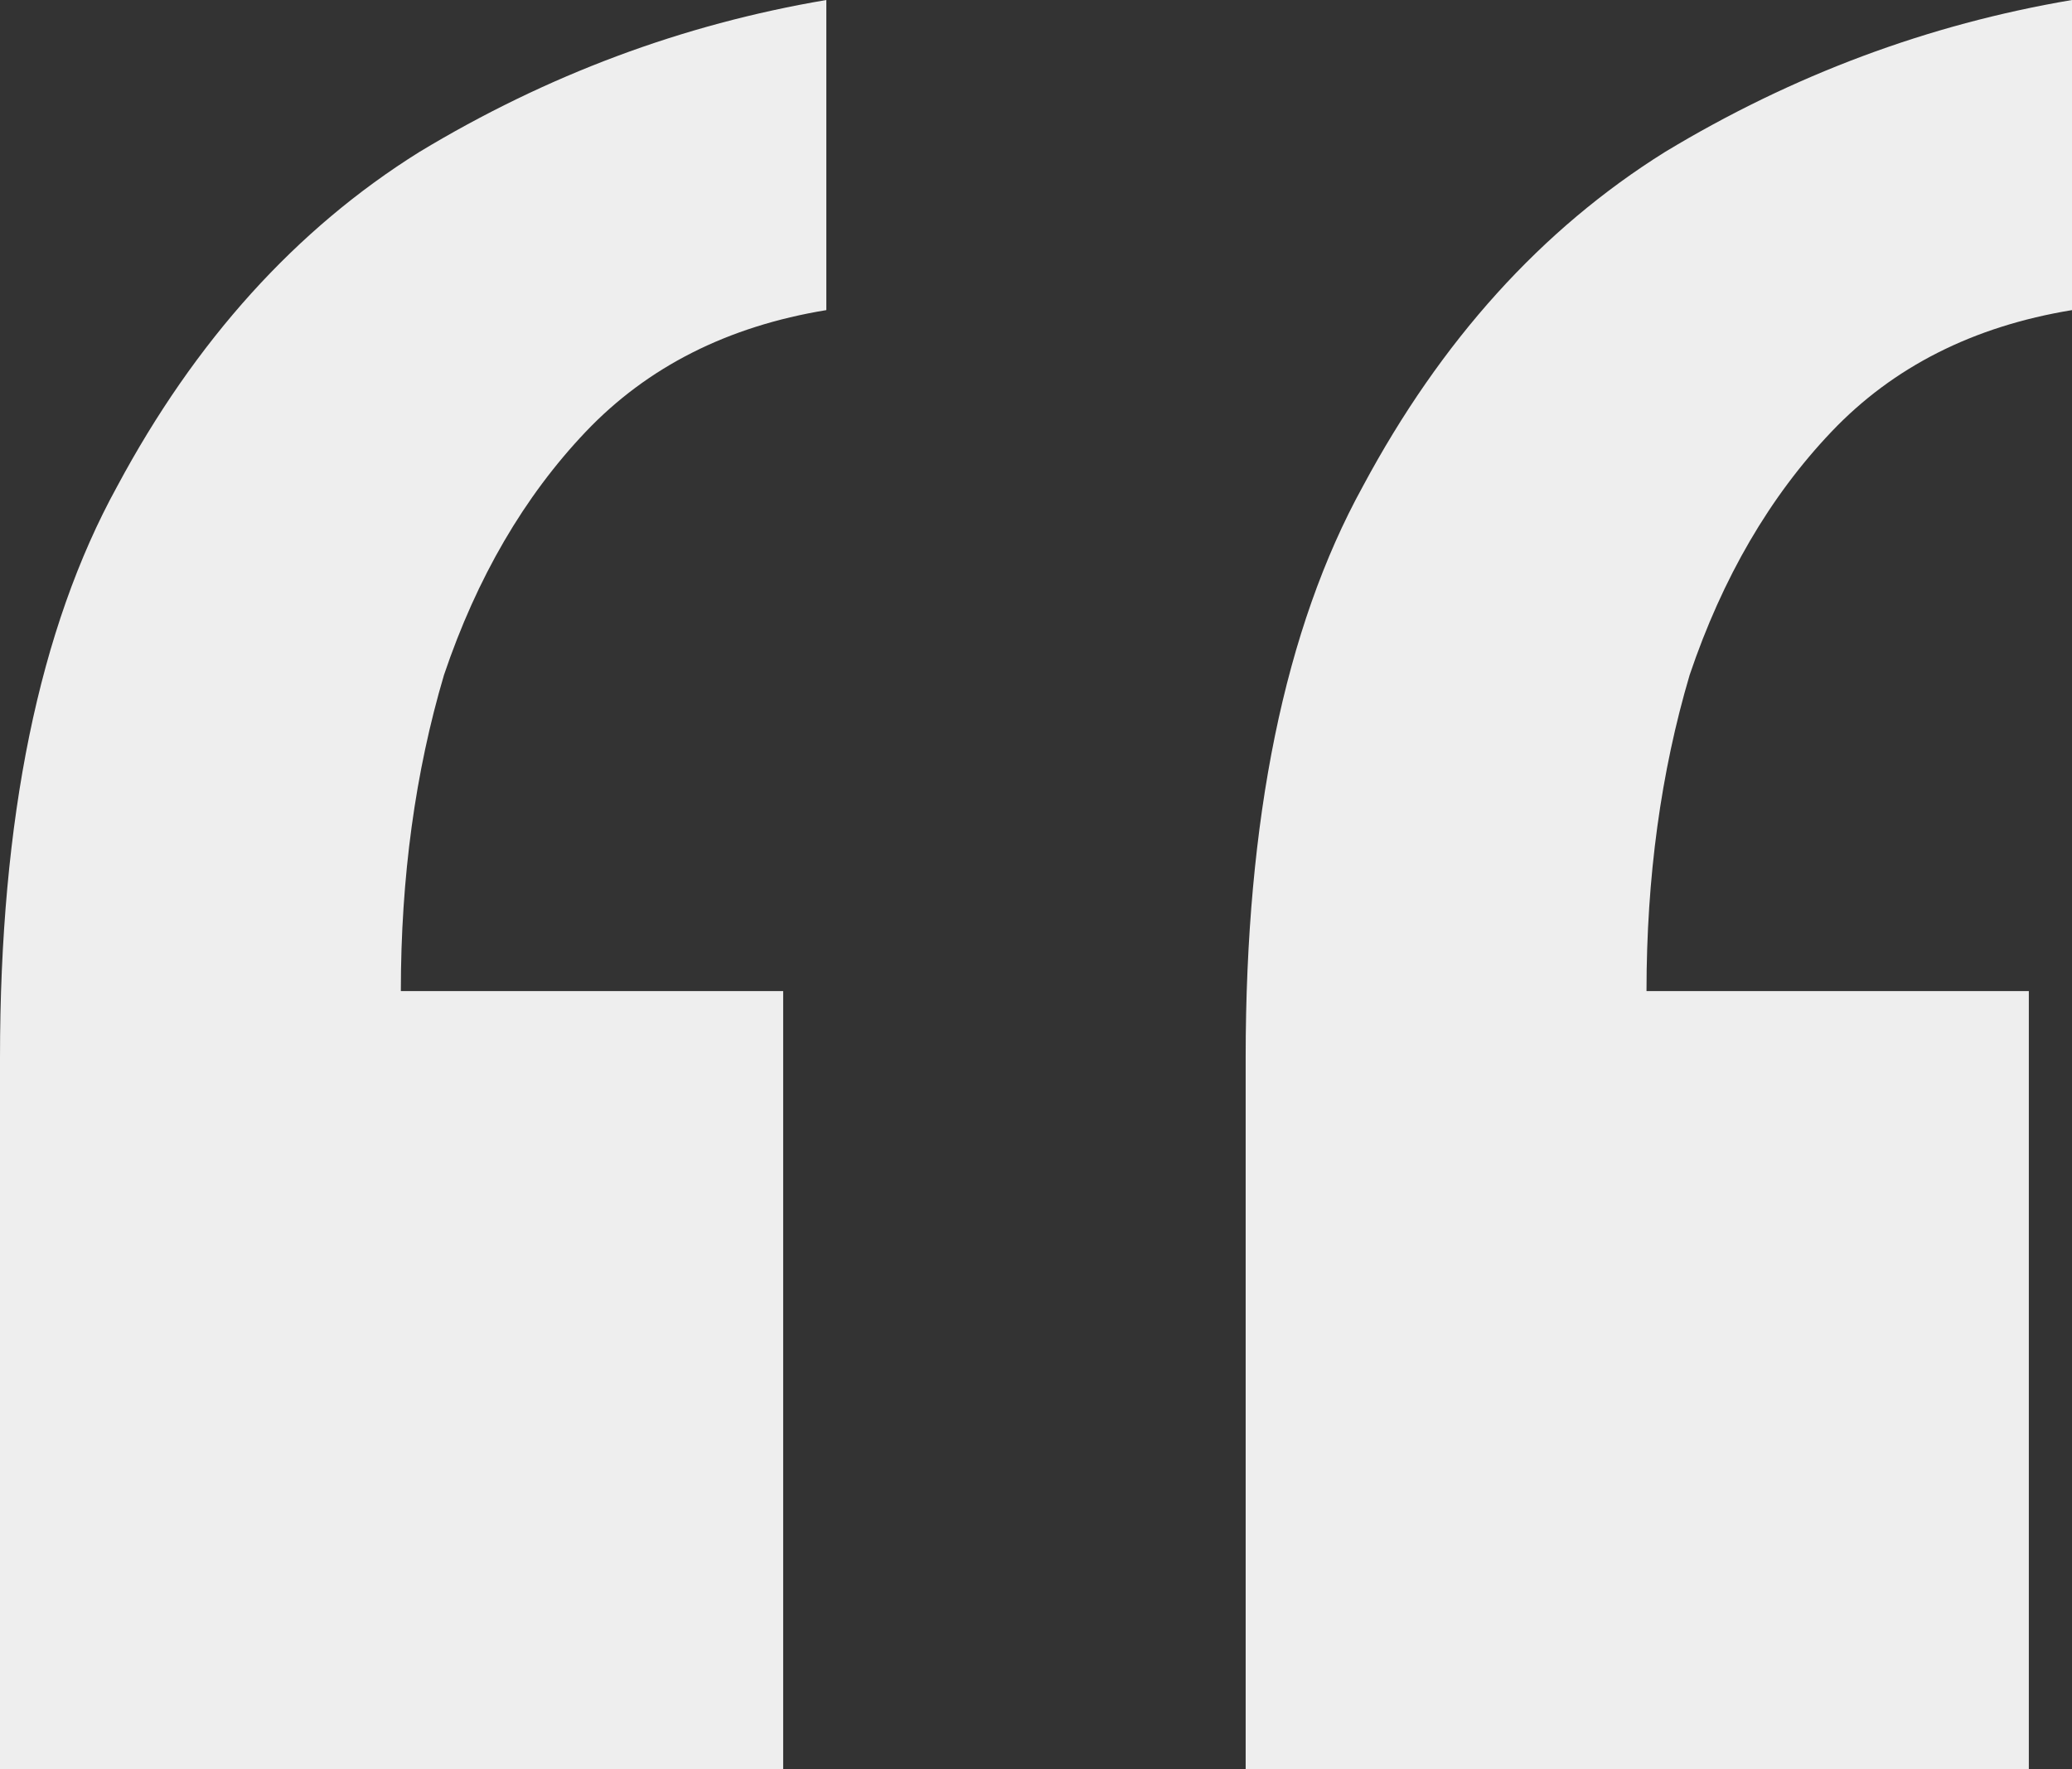
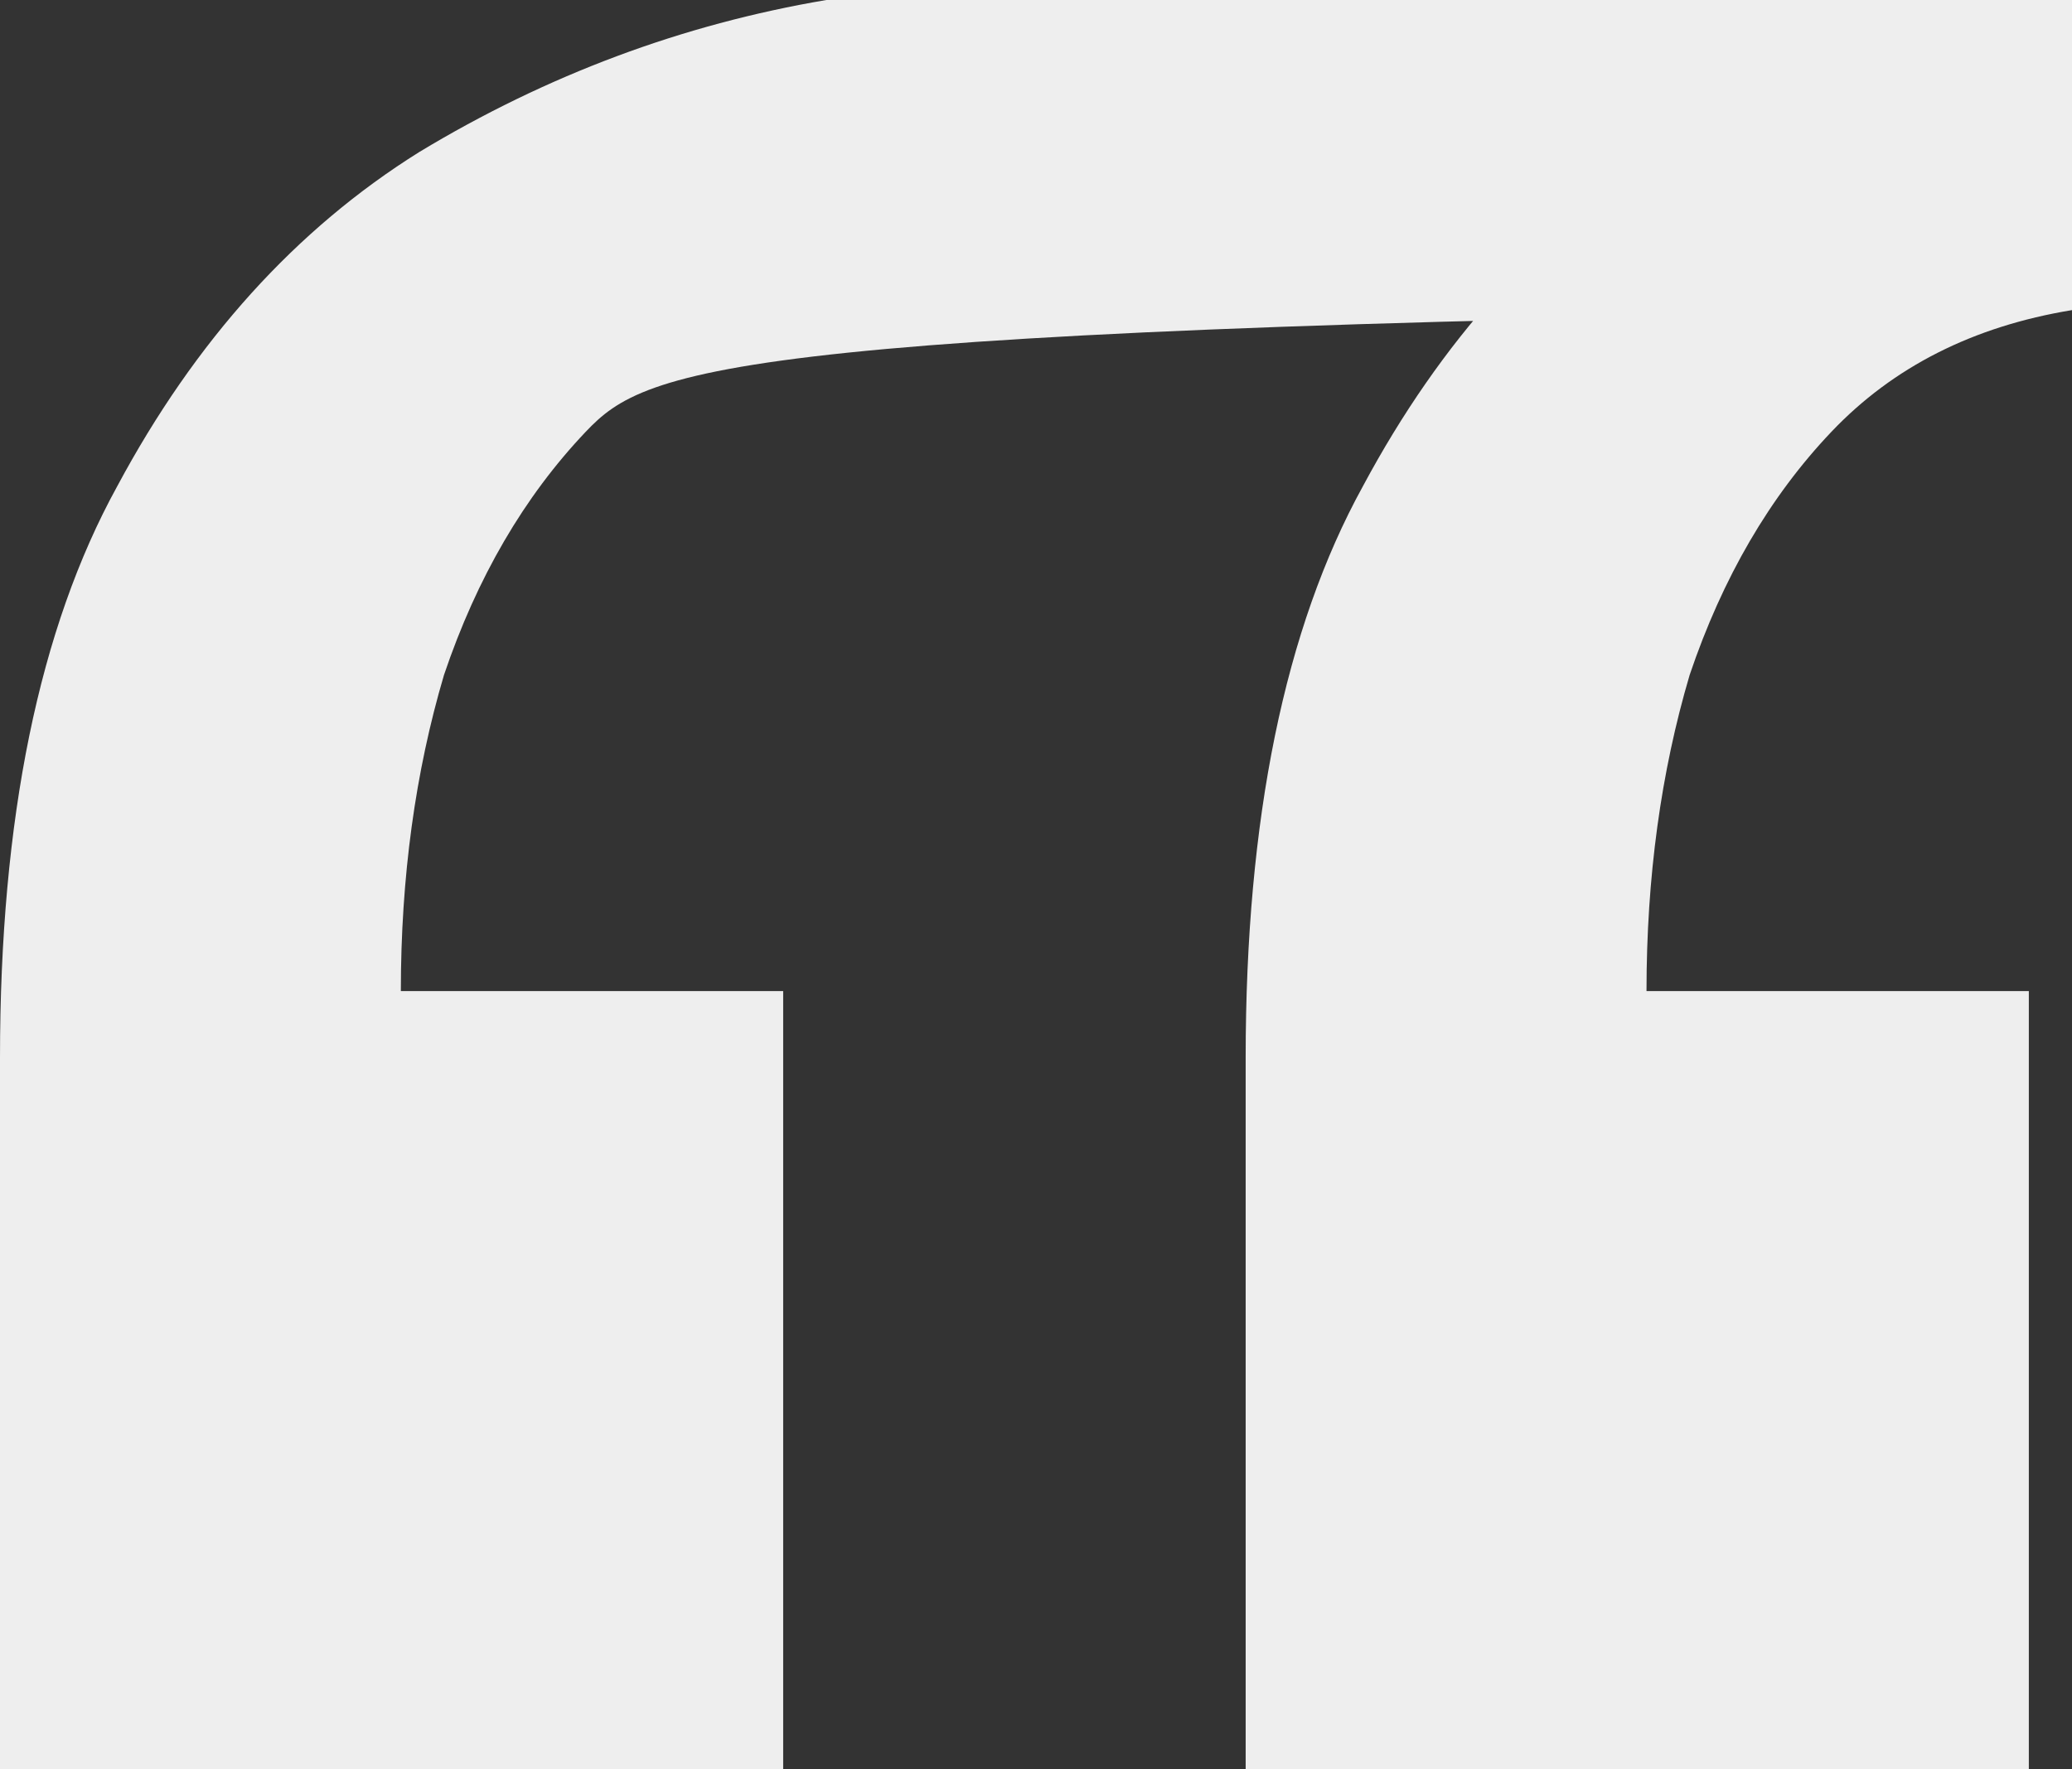
<svg xmlns="http://www.w3.org/2000/svg" width="48" height="41" viewBox="0 0 48 41" fill="none">
  <rect x="0" y="0" width="48" height="41" fill="#333333" stroke="none" />
-   <path d="M48 0V7.186C45.714 7.561 43.857 8.501 42.429 10.003C41 11.506 39.905 13.385 39.143 15.639C38.476 17.893 38.143 20.336 38.143 22.966H47V41H28.857V24.515C28.857 18.974 29.762 14.559 31.571 11.271C33.381 7.89 35.714 5.307 38.571 3.522C41.524 1.738 44.667 0.564 48 0ZM19.143 0V7.186C16.857 7.561 15 8.501 13.571 10.003C12.143 11.506 11.048 13.385 10.286 15.639C9.619 17.893 9.286 20.336 9.286 22.966H18.143V41H0V24.515C0 18.974 0.905 14.559 2.714 11.271C4.524 7.89 6.857 5.307 9.714 3.522C12.667 1.738 15.809 0.564 19.143 0Z" fill="#EEEEEE" />
+   <path d="M48 0V7.186C45.714 7.561 43.857 8.501 42.429 10.003C41 11.506 39.905 13.385 39.143 15.639C38.476 17.893 38.143 20.336 38.143 22.966H47V41H28.857V24.515C28.857 18.974 29.762 14.559 31.571 11.271C33.381 7.89 35.714 5.307 38.571 3.522C41.524 1.738 44.667 0.564 48 0ZV7.186C16.857 7.561 15 8.501 13.571 10.003C12.143 11.506 11.048 13.385 10.286 15.639C9.619 17.893 9.286 20.336 9.286 22.966H18.143V41H0V24.515C0 18.974 0.905 14.559 2.714 11.271C4.524 7.89 6.857 5.307 9.714 3.522C12.667 1.738 15.809 0.564 19.143 0Z" fill="#EEEEEE" />
</svg>